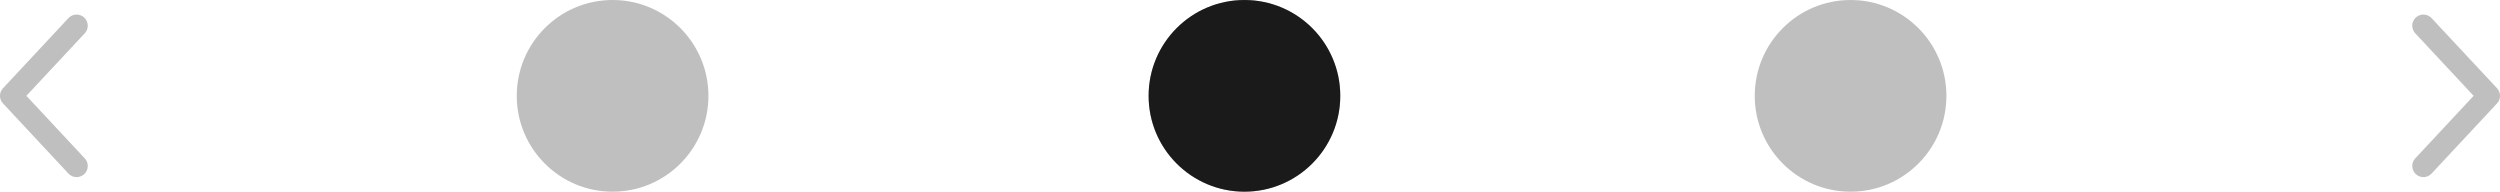
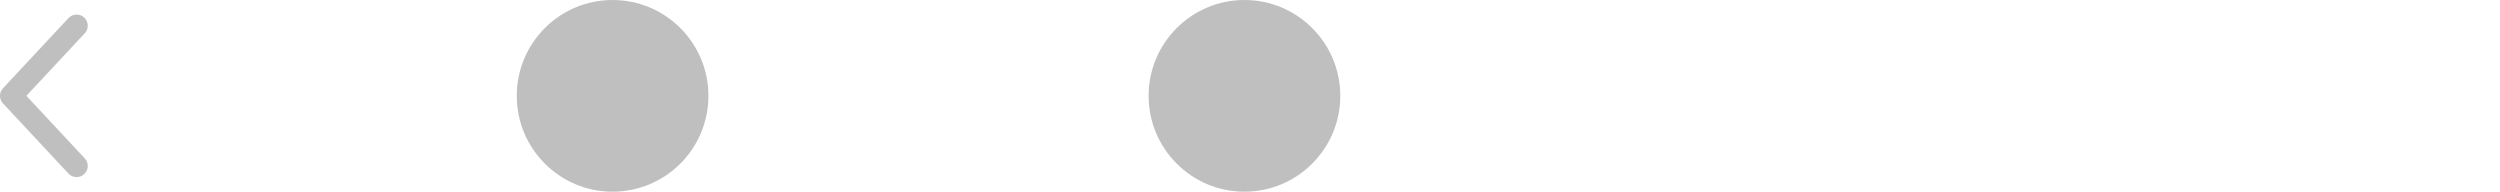
<svg xmlns="http://www.w3.org/2000/svg" width="224.354" height="17.202" viewBox="0 0 224.354 17.202">
  <defs>
    <style>
      .cls-1 {
        fill: none;
        stroke: #bfbfbf;
        stroke-linecap: round;
        stroke-linejoin: round;
        stroke-width: 2px;
      }

      .cls-2 {
        fill: #bfbfbf;
      }

      .cls-3 {
        fill: #1a1a1a;
      }
    </style>
  </defs>
  <g id="Slideshow" transform="translate(1 -16.572)">
    <path id="Pfad_74" data-name="Pfad 74" class="cls-1" d="M0,0,6.293,5.874,12.586,0" transform="translate(5.874 18.879) rotate(90)" />
-     <path id="Pfad_75" data-name="Pfad 75" class="cls-1" d="M0,0,6.293,5.874,12.586,0" transform="translate(216.481 31.465) rotate(-90)" />
    <ellipse id="Ellipse_46" data-name="Ellipse 46" class="cls-2" cx="8.6" cy="8.601" rx="8.6" ry="8.601" transform="translate(102.079 16.572)" />
    <ellipse id="Ellipse_118" data-name="Ellipse 118" class="cls-2" cx="8.6" cy="8.601" rx="8.6" ry="8.601" transform="translate(45.375 16.572)" />
-     <ellipse id="Ellipse_47" data-name="Ellipse 47" class="cls-2" cx="8.6" cy="8.601" rx="8.6" ry="8.601" transform="translate(156.474 16.573)" />
-     <ellipse id="Ellipse_117" data-name="Ellipse 117" class="cls-3" cx="8.6" cy="8.6" rx="8.6" ry="8.6" transform="translate(102.078 16.573)" />
  </g>
</svg>